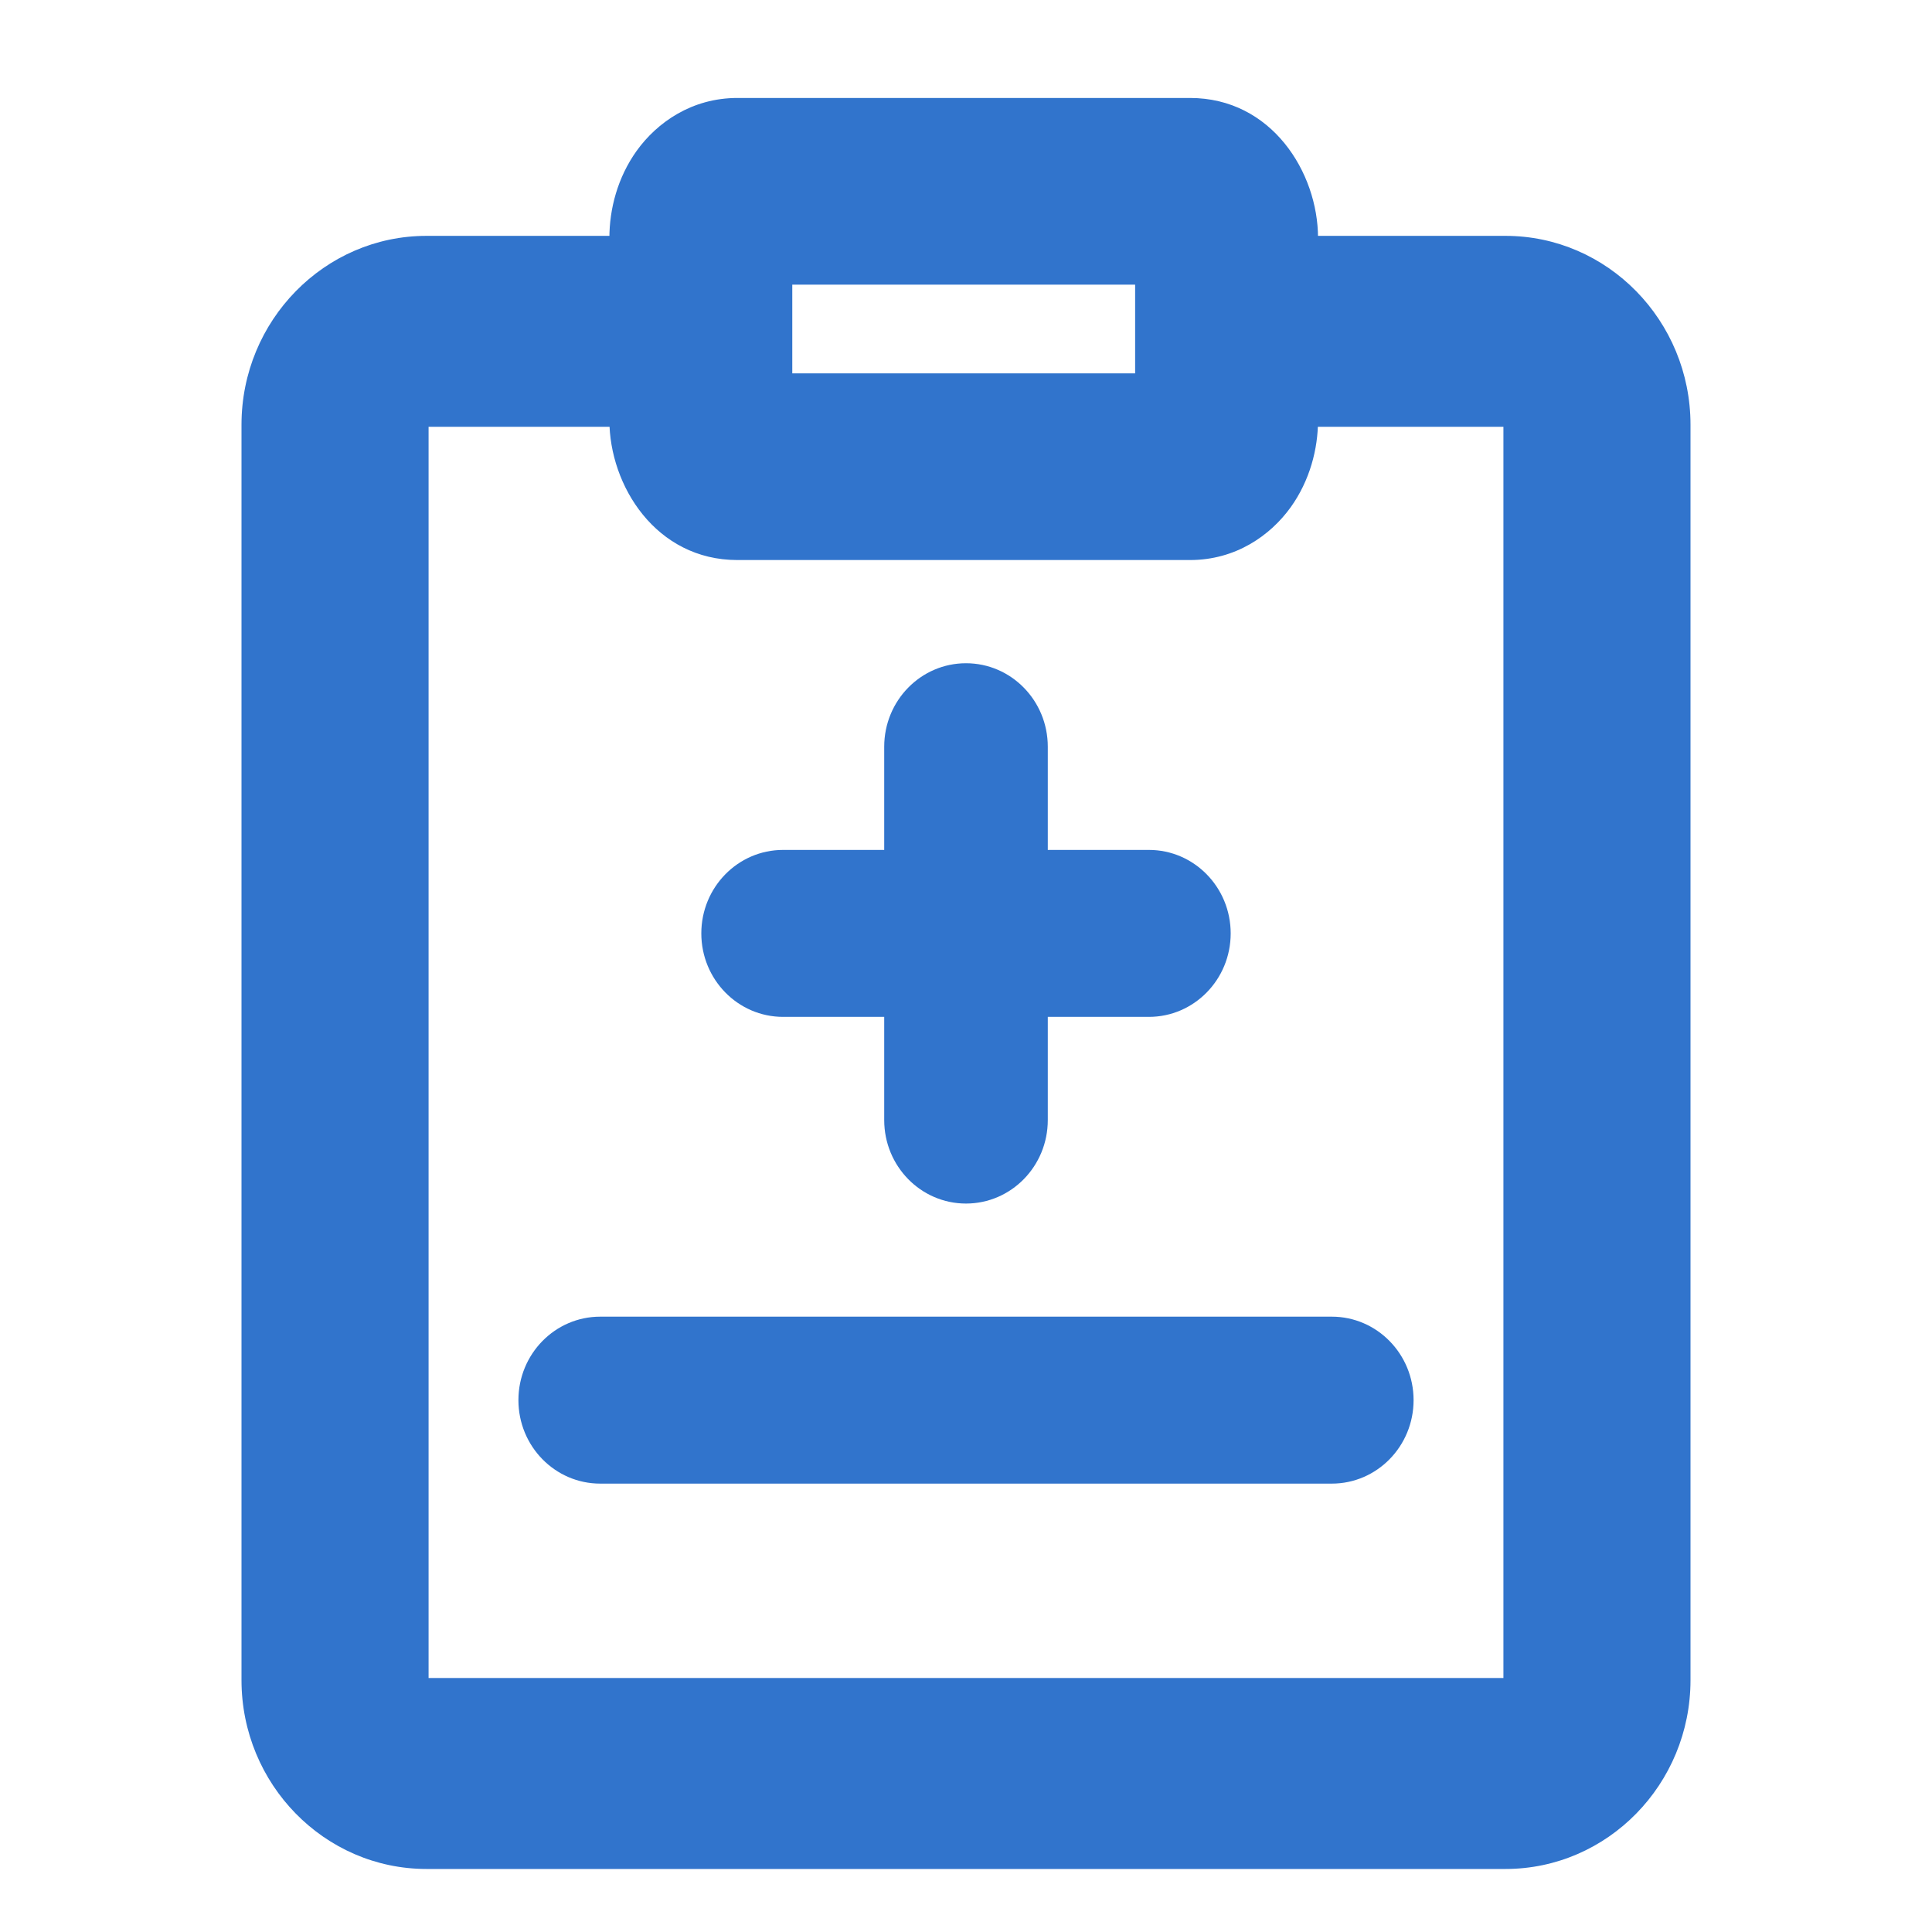
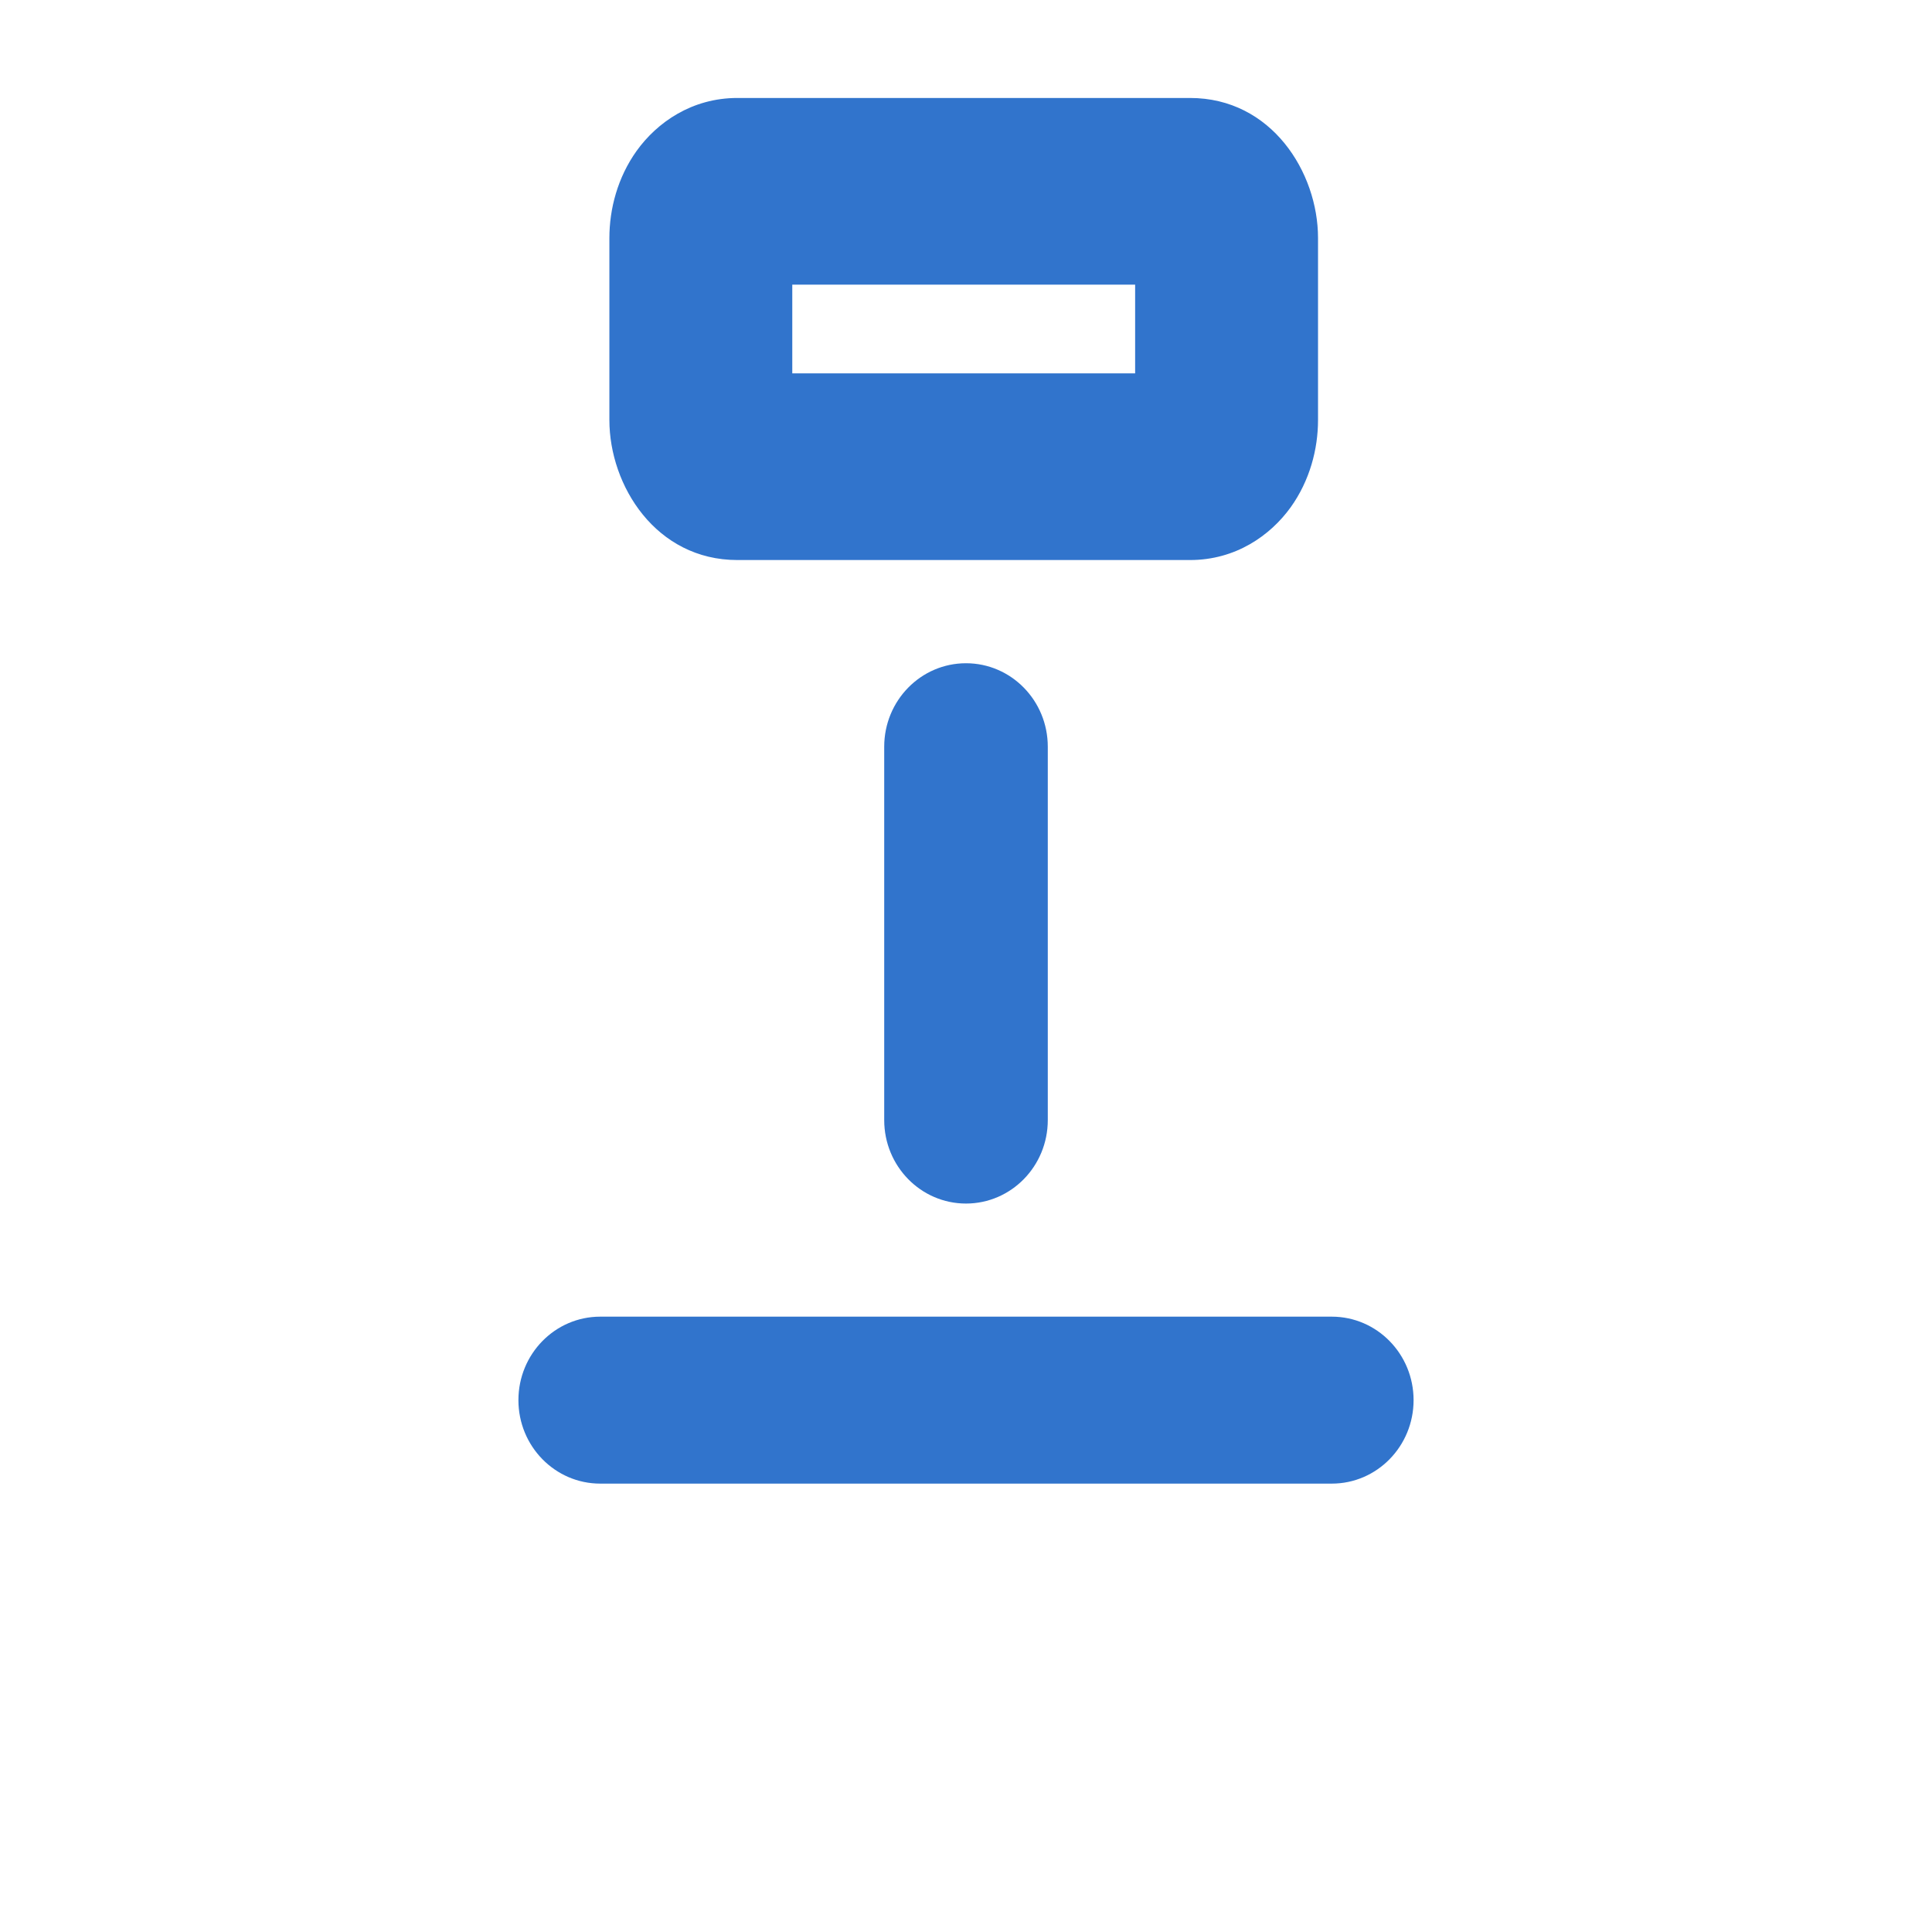
<svg xmlns="http://www.w3.org/2000/svg" width="24" height="24" viewBox="0 0 24 24" fill="none">
-   <path fill-rule="evenodd" clip-rule="evenodd" d="M5.324 5.302H8.195C8.836 5.302 9.357 4.771 9.357 4.116C9.357 3.461 8.836 2.93 8.195 2.93H5.298C4.031 2.93 3 3.983 3 5.276V20.871C3 22.164 4.031 23.217 5.298 23.217H18.702C19.969 23.217 21 22.164 21 20.871V5.276C21 3.983 19.969 2.93 18.702 2.93H15.805C15.164 2.93 14.643 3.461 14.643 4.116C14.643 4.771 15.164 5.302 15.805 5.302H18.676V20.845H5.324V5.302Z" fill="#3174CC" />
-   <path fill-rule="evenodd" clip-rule="evenodd" d="M8.712 11.595C8.712 11.022 9.167 10.558 9.728 10.558H14.272C14.833 10.558 15.288 11.022 15.288 11.595C15.288 12.168 14.833 12.632 14.272 12.632H9.728C9.167 12.632 8.712 12.168 8.712 11.595Z" fill="#3174CC" />
  <path fill-rule="evenodd" clip-rule="evenodd" d="M12 8.239C12.561 8.239 13.016 8.703 13.016 9.276V13.914C13.016 14.487 12.561 14.951 12 14.951C11.439 14.951 10.984 14.487 10.984 13.914V9.276C10.984 8.703 11.439 8.239 12 8.239Z" fill="#3174CC" />
  <path fill-rule="evenodd" clip-rule="evenodd" d="M9.842 3.536V4.638H14.101V3.536H9.842ZM7.91 1.872C8.163 1.521 8.594 1.217 9.16 1.217H14.783C15.796 1.217 16.373 2.142 16.373 2.956V5.218C16.373 5.578 16.271 5.97 16.033 6.302C15.78 6.653 15.349 6.957 14.783 6.957H9.16C8.148 6.957 7.57 6.032 7.57 5.218V2.956C7.57 2.596 7.672 2.204 7.91 1.872Z" fill="#3174CC" />
  <path fill-rule="evenodd" clip-rule="evenodd" d="M6.44 17.393C6.44 16.82 6.895 16.356 7.456 16.356H16.544C17.105 16.356 17.56 16.82 17.56 17.393C17.56 17.966 17.105 18.43 16.544 18.43H7.456C6.895 18.43 6.44 17.966 6.44 17.393Z" fill="#3174CC" />
</svg>